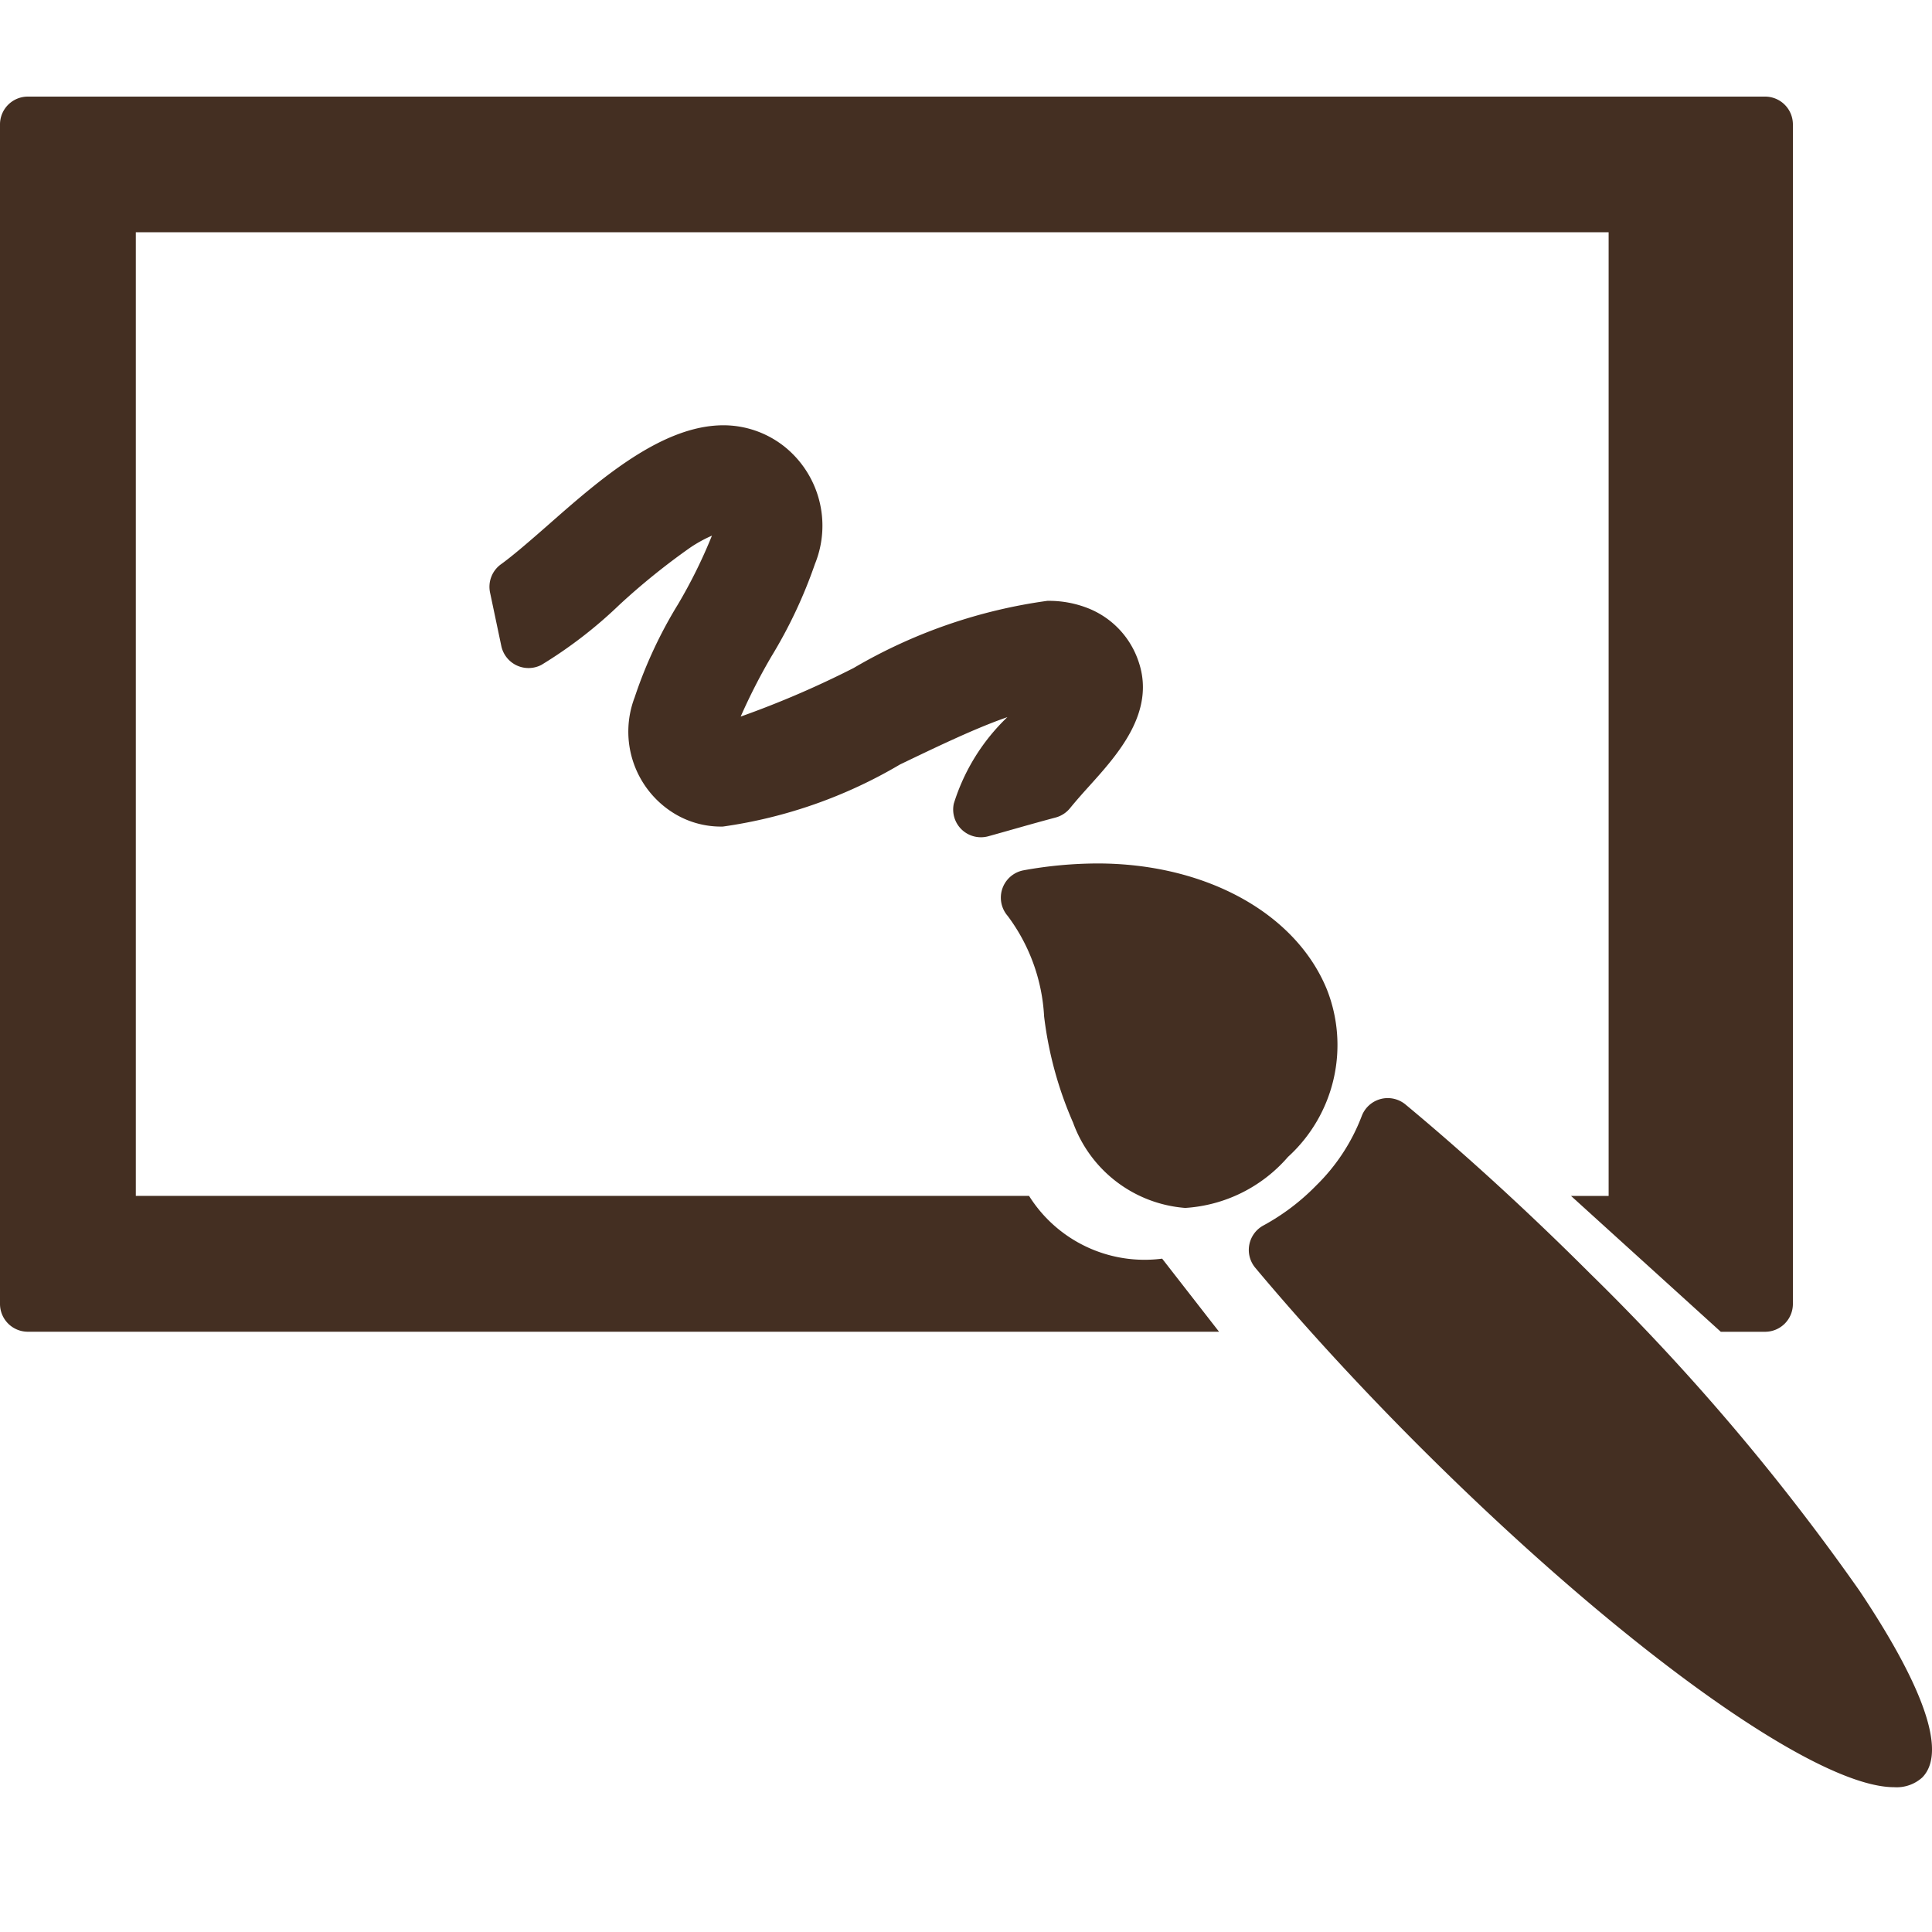
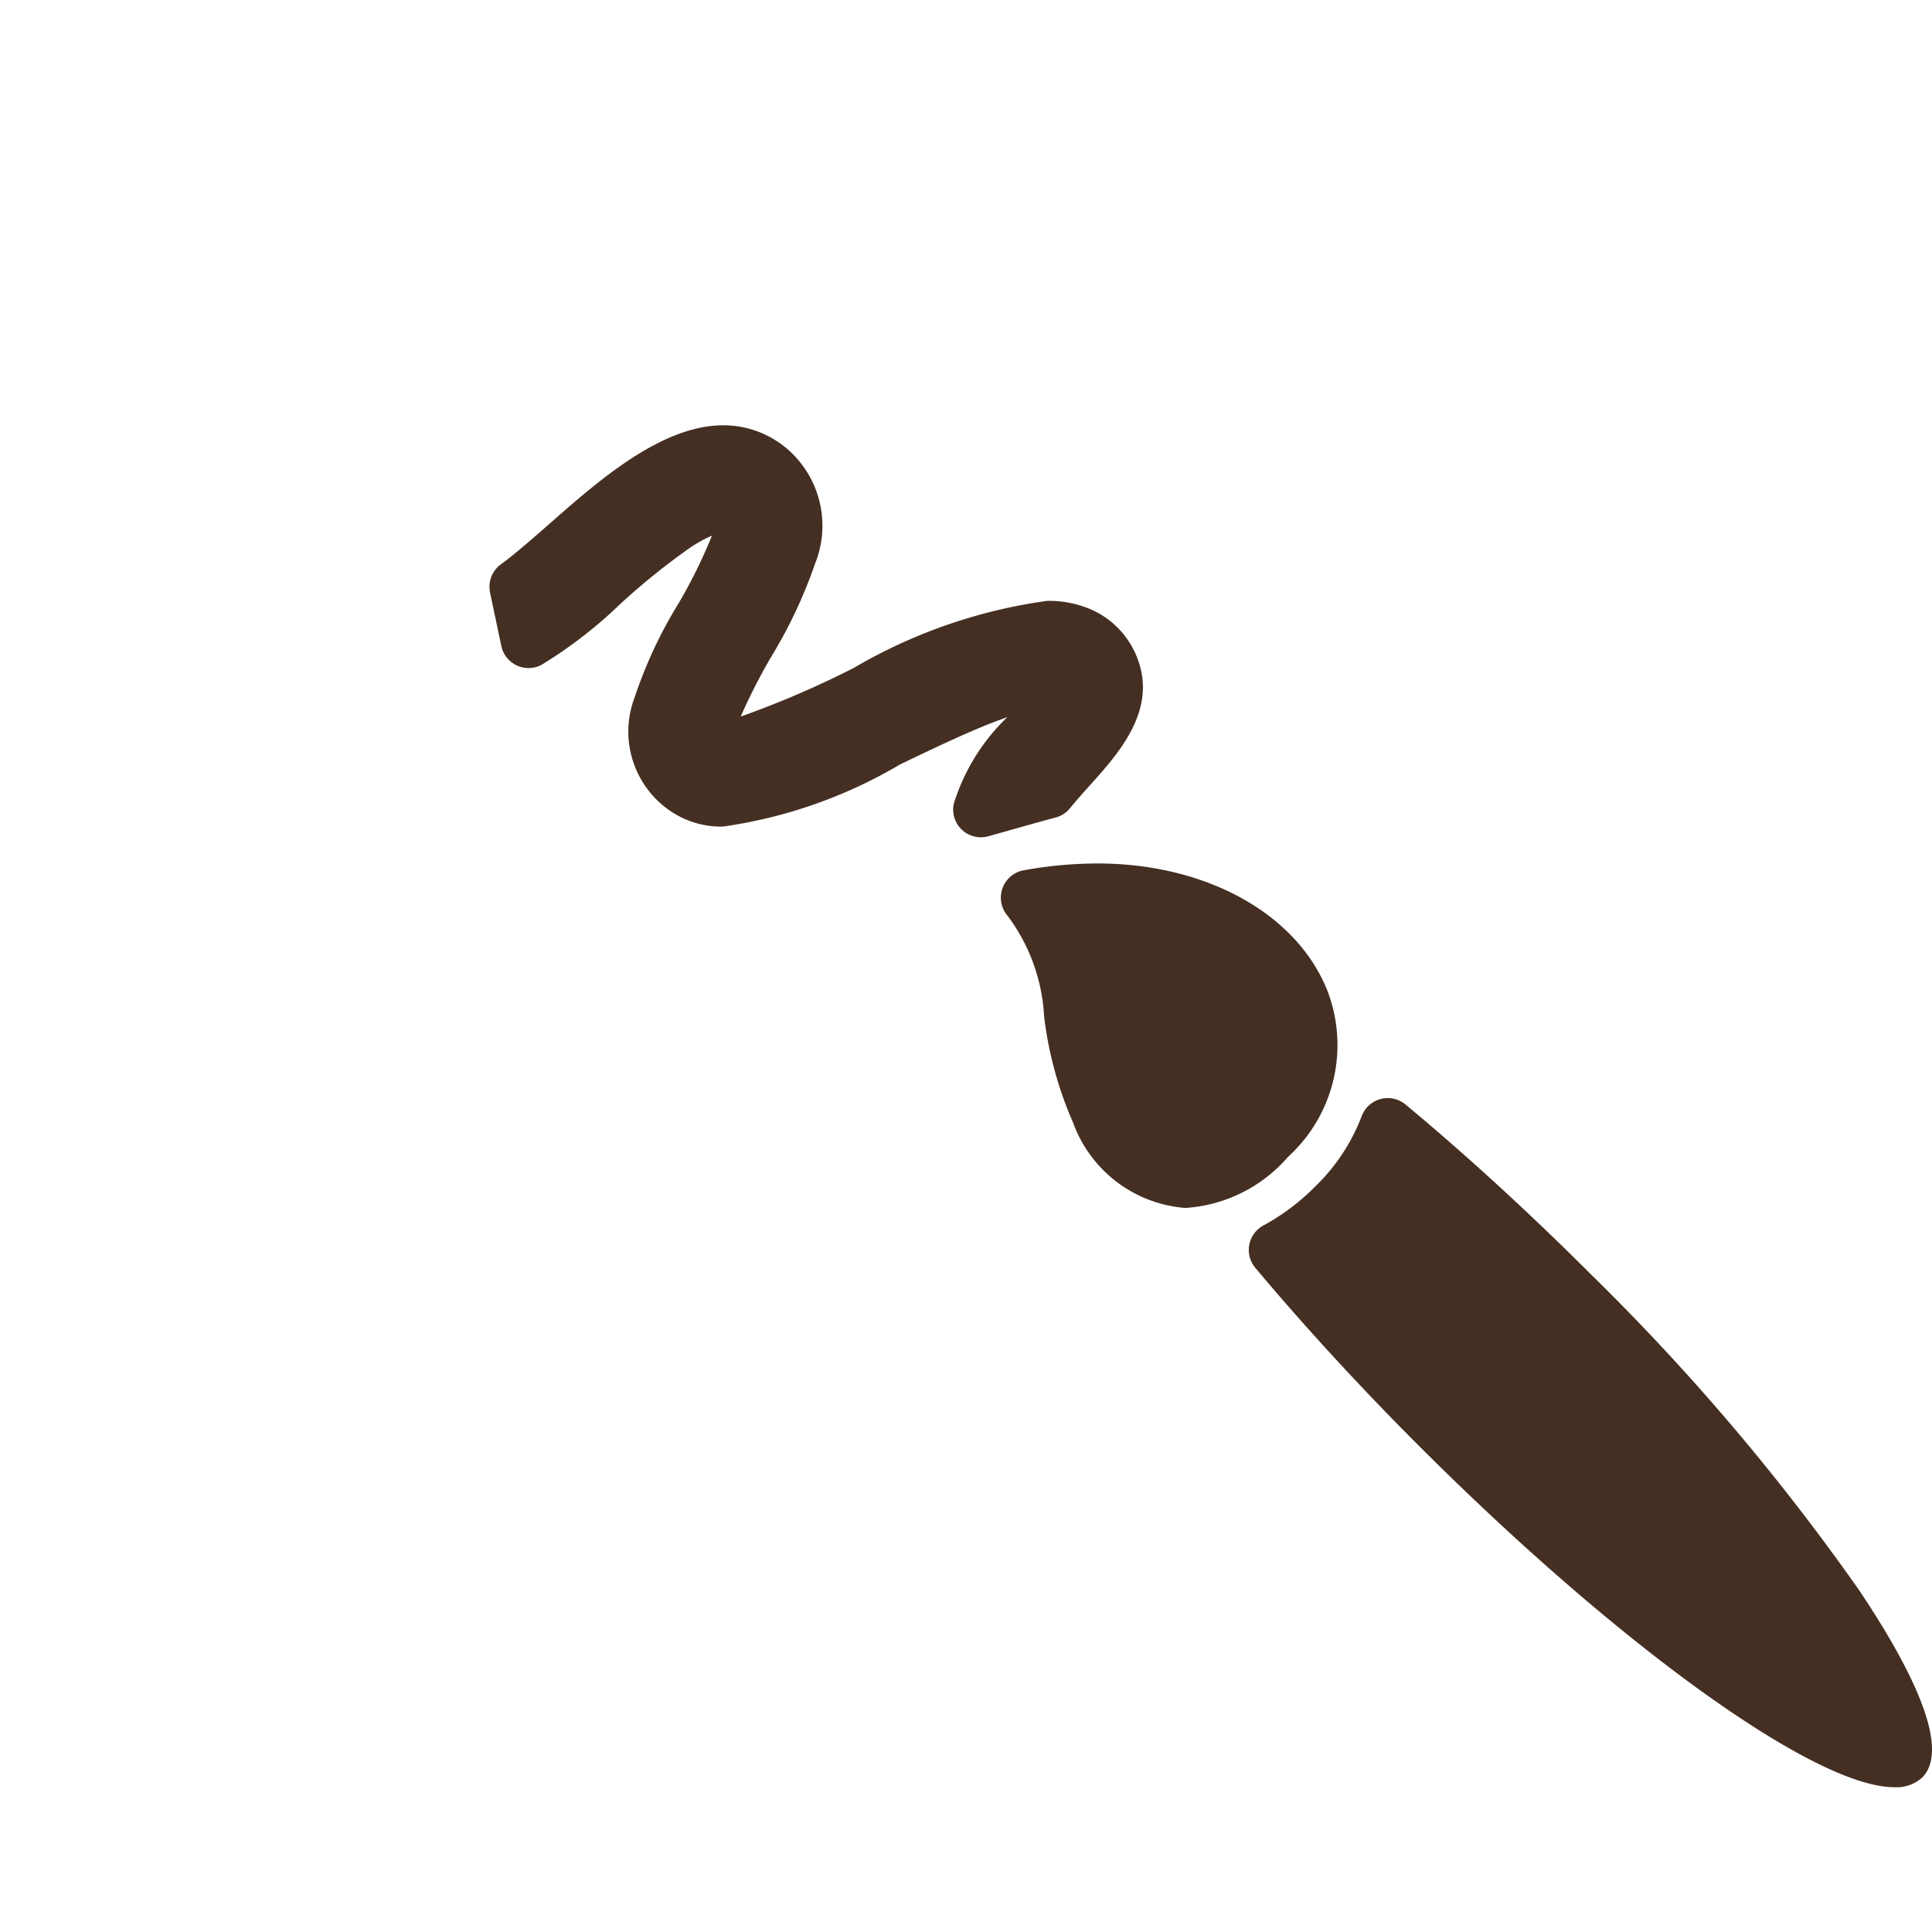
<svg xmlns="http://www.w3.org/2000/svg" width="40" height="40" viewBox="0 0 40 40">
  <defs>
    <style>.a{clip-path:url(#b);}.b{fill:#442f22;}</style>
    <clipPath id="b">
      <rect width="40" height="40" />
    </clipPath>
  </defs>
  <g id="a" class="a">
    <g transform="translate(0 -26.191)">
      <g transform="translate(0 28.191)">
        <path class="b" d="M304.3,272.286a46.72,46.72,0,0,0-5.575-6.564c-1.259-1.259-2.581-2.469-3.822-3.5a.576.576,0,0,0-.908.242,4,4,0,0,1-.94,1.433,4.584,4.584,0,0,1-1.089.826.576.576,0,0,0-.173.88c1,1.194,2.167,2.465,3.377,3.675,4.168,4.168,8.217,7.078,9.848,7.078a.791.791,0,0,0,.582-.2C306.24,275.511,305.247,273.7,304.3,272.286Z" transform="translate(-265.803 -241.354)" />
        <path class="b" d="M234.612,210.458a7.778,7.778,0,0,0,.6,2.2,2.69,2.69,0,0,0,2.322,1.766h0a3.067,3.067,0,0,0,2.127-1.056,3.131,3.131,0,0,0,.8-3.482c-.653-1.576-2.516-2.594-4.746-2.594a8.68,8.68,0,0,0-1.524.141.576.576,0,0,0-.334.944A3.806,3.806,0,0,1,234.612,210.458Z" transform="translate(-212.995 -191.415)" />
-         <path class="b" d="M36.541,28.191H.576A.576.576,0,0,0,0,28.767v24.42a.576.576,0,0,0,.576.576H25.239L24.061,52.25a2.824,2.824,0,0,1-2.756-1.3H2.812V31H33.305V50.952h-.778l3.1,2.812h.917a.576.576,0,0,0,.576-.576V28.767A.576.576,0,0,0,36.541,28.191Z" transform="translate(0 -28.191)" />
        <path class="b" d="M124.115,113.317a.576.576,0,0,0,.553.132c.363-.1.9-.257,1.386-.386a.578.578,0,0,0,.3-.195c.135-.166.292-.341.408-.469.574-.638,1.361-1.511,1.015-2.549a1.8,1.8,0,0,0-1.028-1.111,2.205,2.205,0,0,0-.867-.162,10.833,10.833,0,0,0-4.009,1.39,19.657,19.657,0,0,1-2.339,1.006,12.206,12.206,0,0,1,.637-1.246,9.859,9.859,0,0,0,.9-1.912,2.1,2.1,0,0,0-.645-2.443l-.008-.006a2.032,2.032,0,0,0-1.241-.424c-1.283,0-2.577,1.138-3.616,2.052-.426.374-.757.658-.989.825a.576.576,0,0,0-.227.586l.233,1.106a.576.576,0,0,0,.832.391,9.306,9.306,0,0,0,1.615-1.245,14.187,14.187,0,0,1,1.465-1.183,2.805,2.805,0,0,1,.449-.247,10.568,10.568,0,0,1-.7,1.417,9.265,9.265,0,0,0-.9,1.931,1.985,1.985,0,0,0,.844,2.419,1.856,1.856,0,0,0,.984.256,9.94,9.94,0,0,0,3.667-1.286c.716-.344,1.456-.7,2.08-.929l.142-.051a4.2,4.2,0,0,0-1.109,1.79A.575.575,0,0,0,124.115,113.317Z" transform="translate(-104.199 -98.137)" />
      </g>
    </g>
  </g>
</svg>